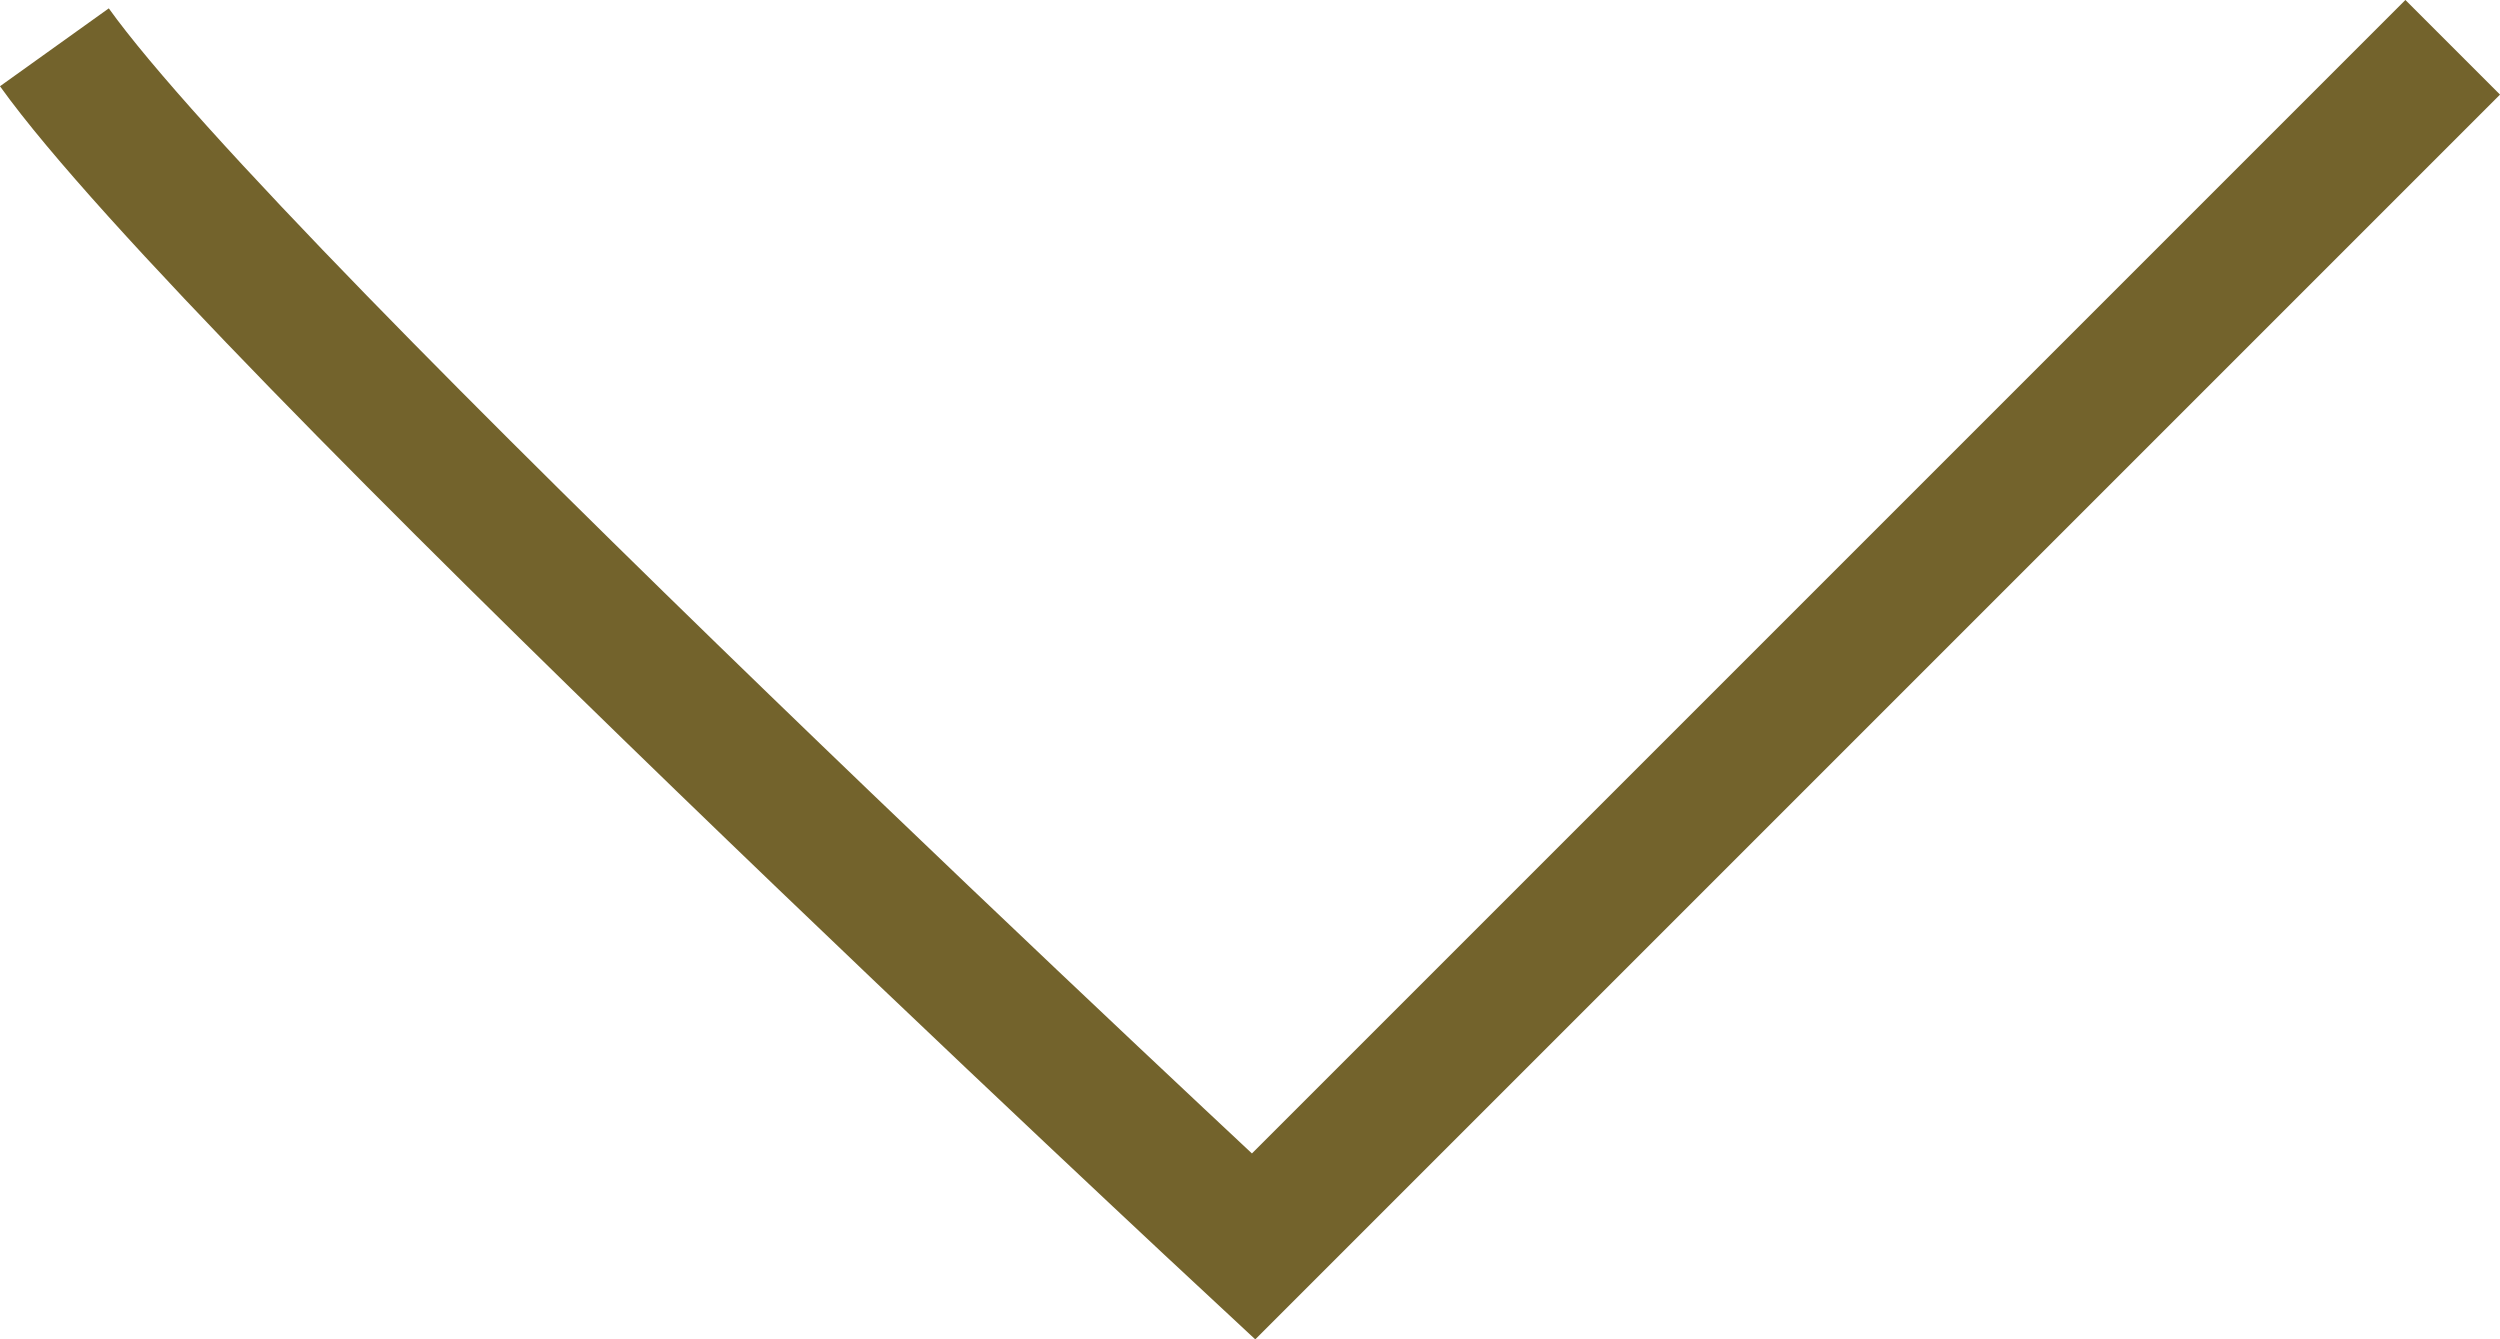
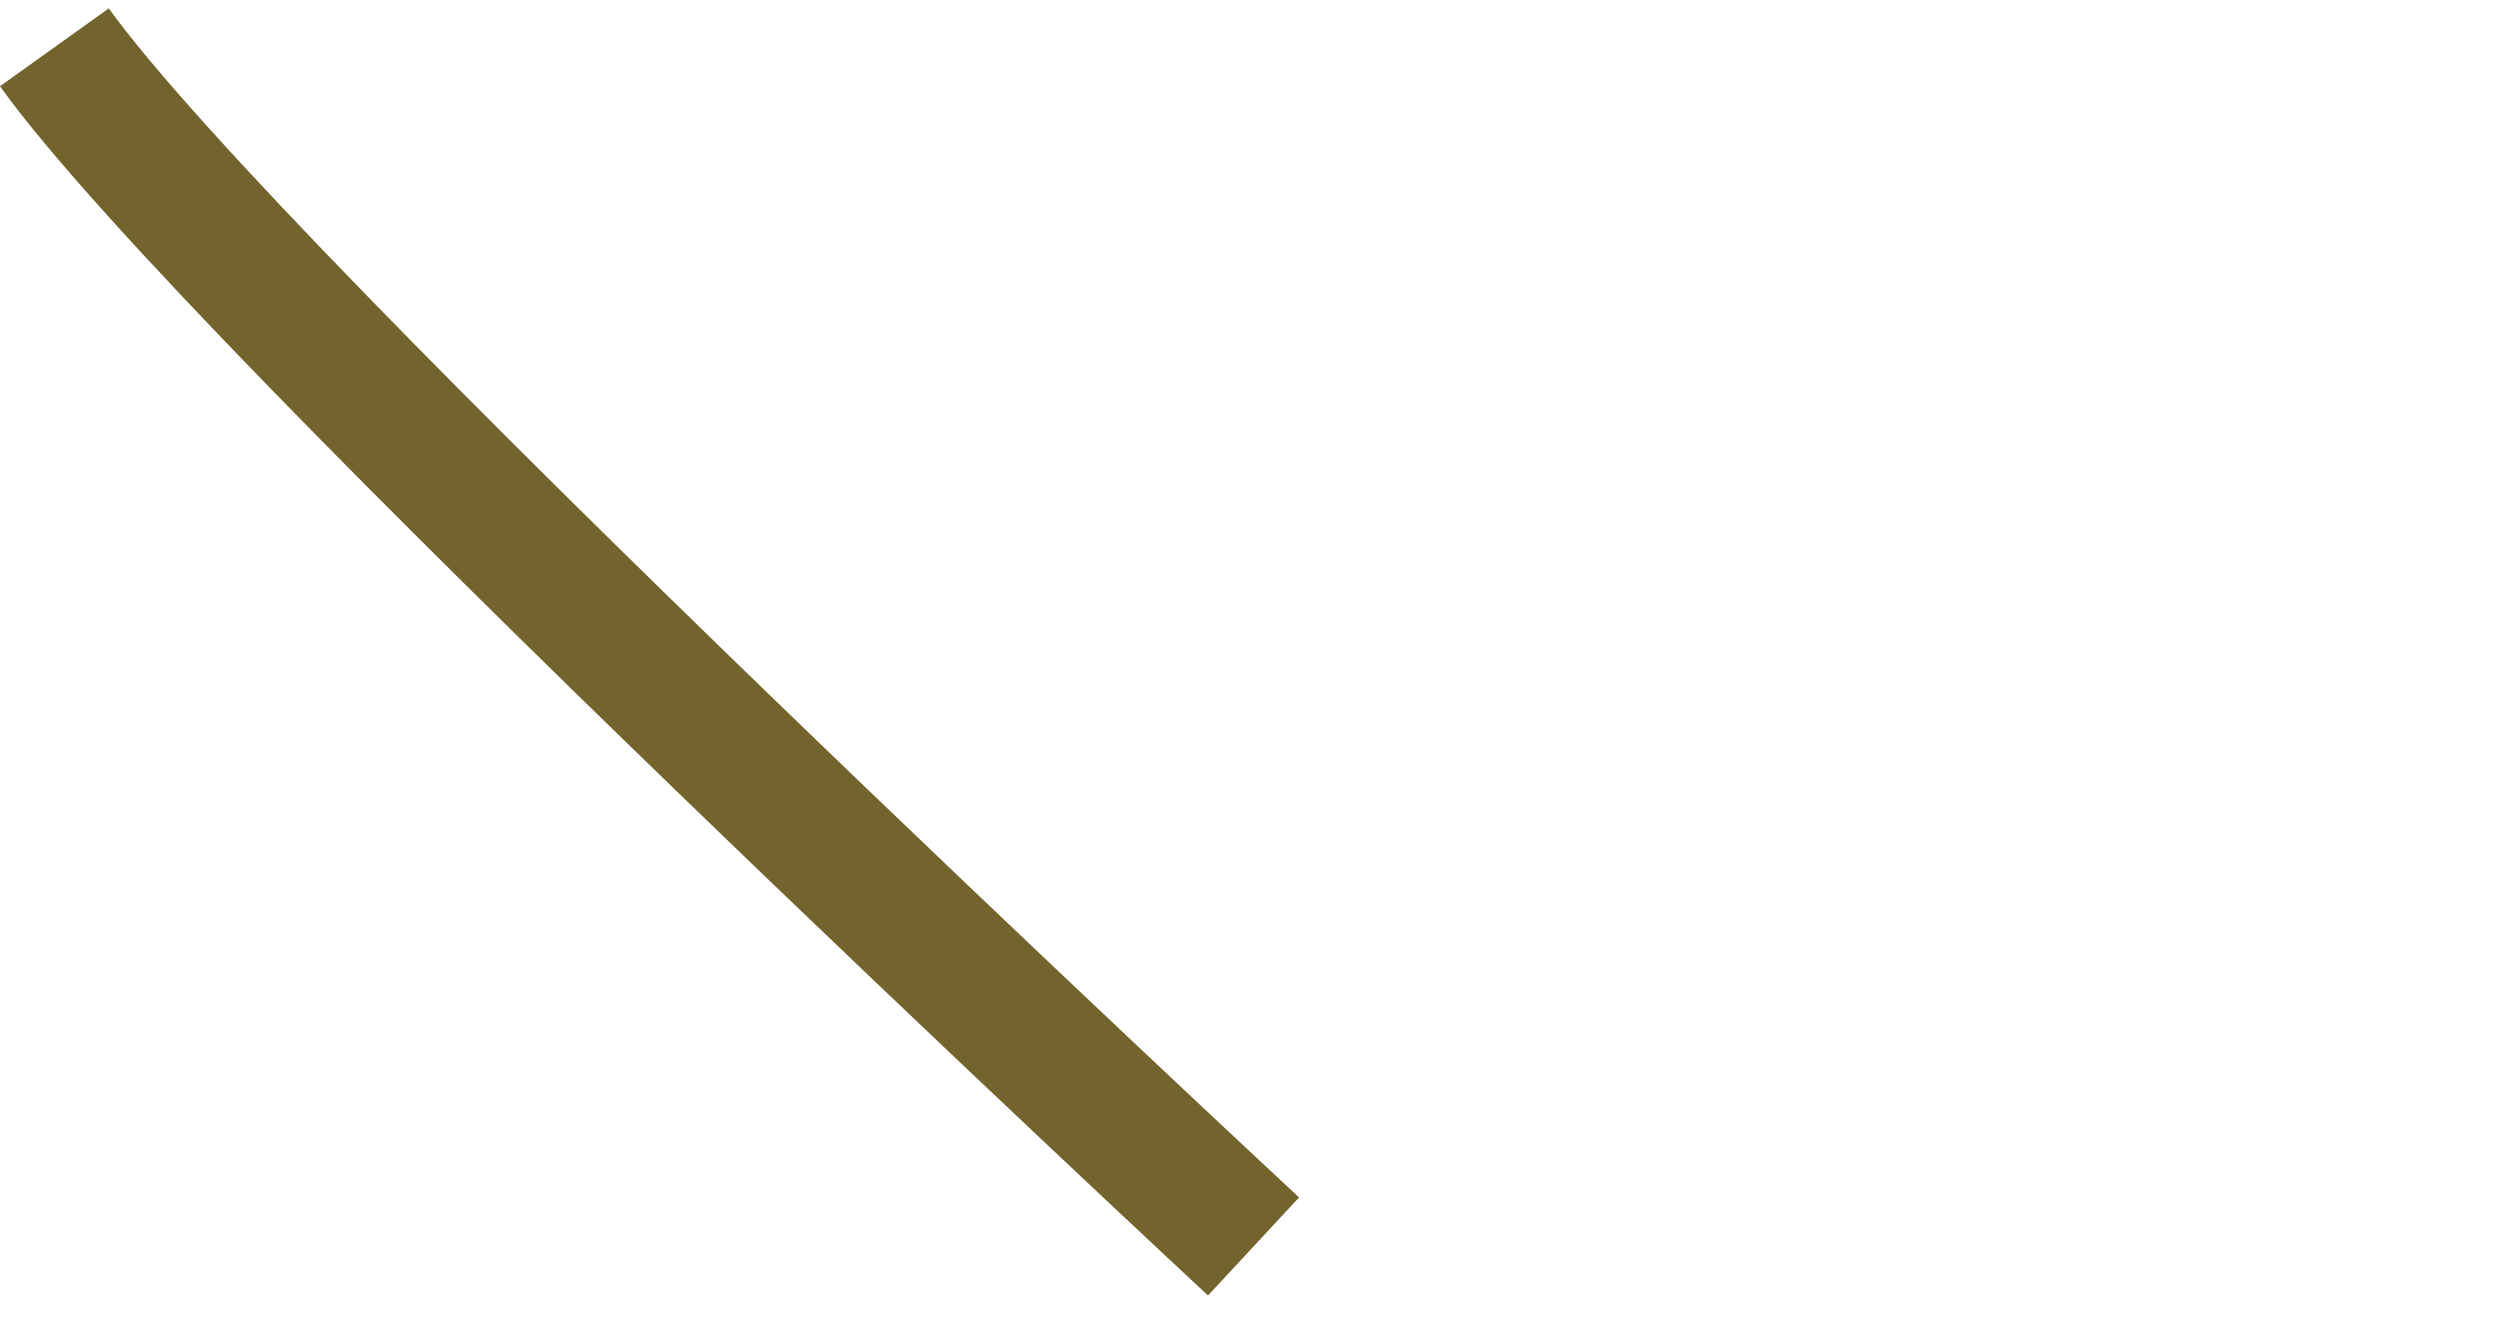
<svg xmlns="http://www.w3.org/2000/svg" width="37.368" height="20.02" viewBox="0 0 37.368 20.02">
-   <path id="Pfad_12" data-name="Pfad 12" d="M-5550,7415.655c2.72,3.8,17.924,17.924,17.924,17.924l17.924-17.924" transform="translate(5550.813 -7414.948)" fill="none" stroke="#73632c" stroke-width="2" />
+   <path id="Pfad_12" data-name="Pfad 12" d="M-5550,7415.655c2.72,3.8,17.924,17.924,17.924,17.924" transform="translate(5550.813 -7414.948)" fill="none" stroke="#73632c" stroke-width="2" />
</svg>